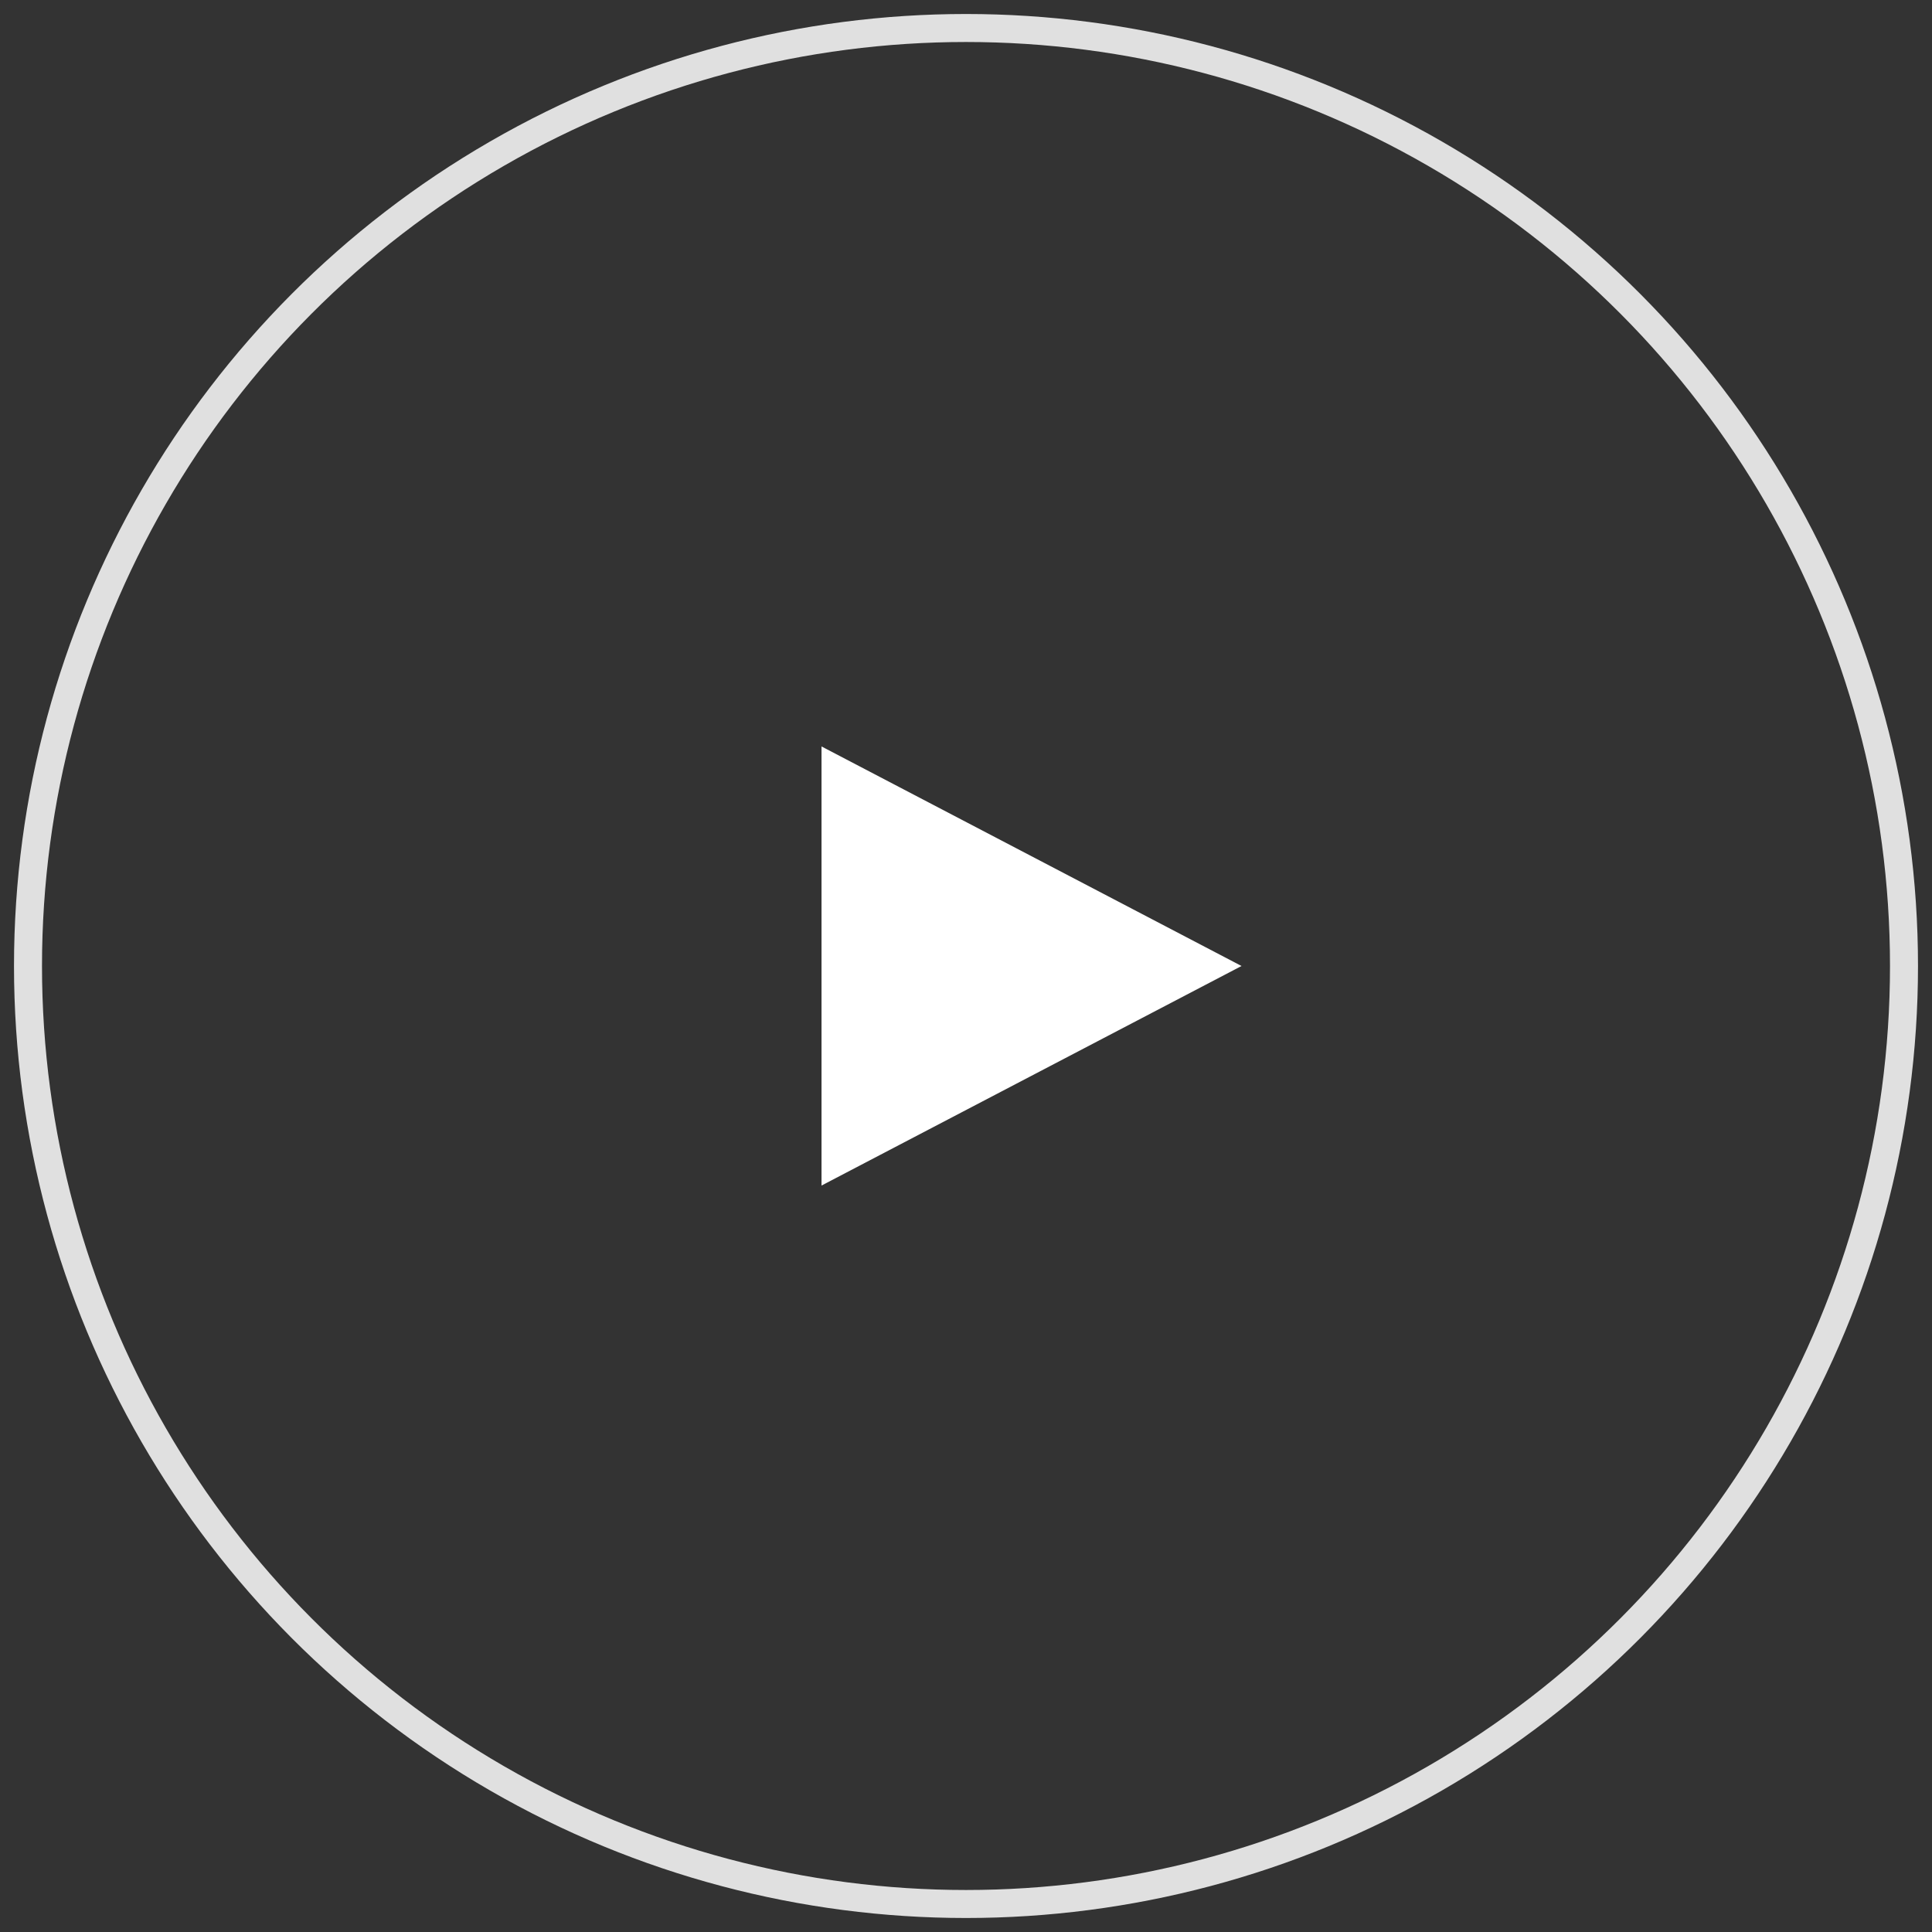
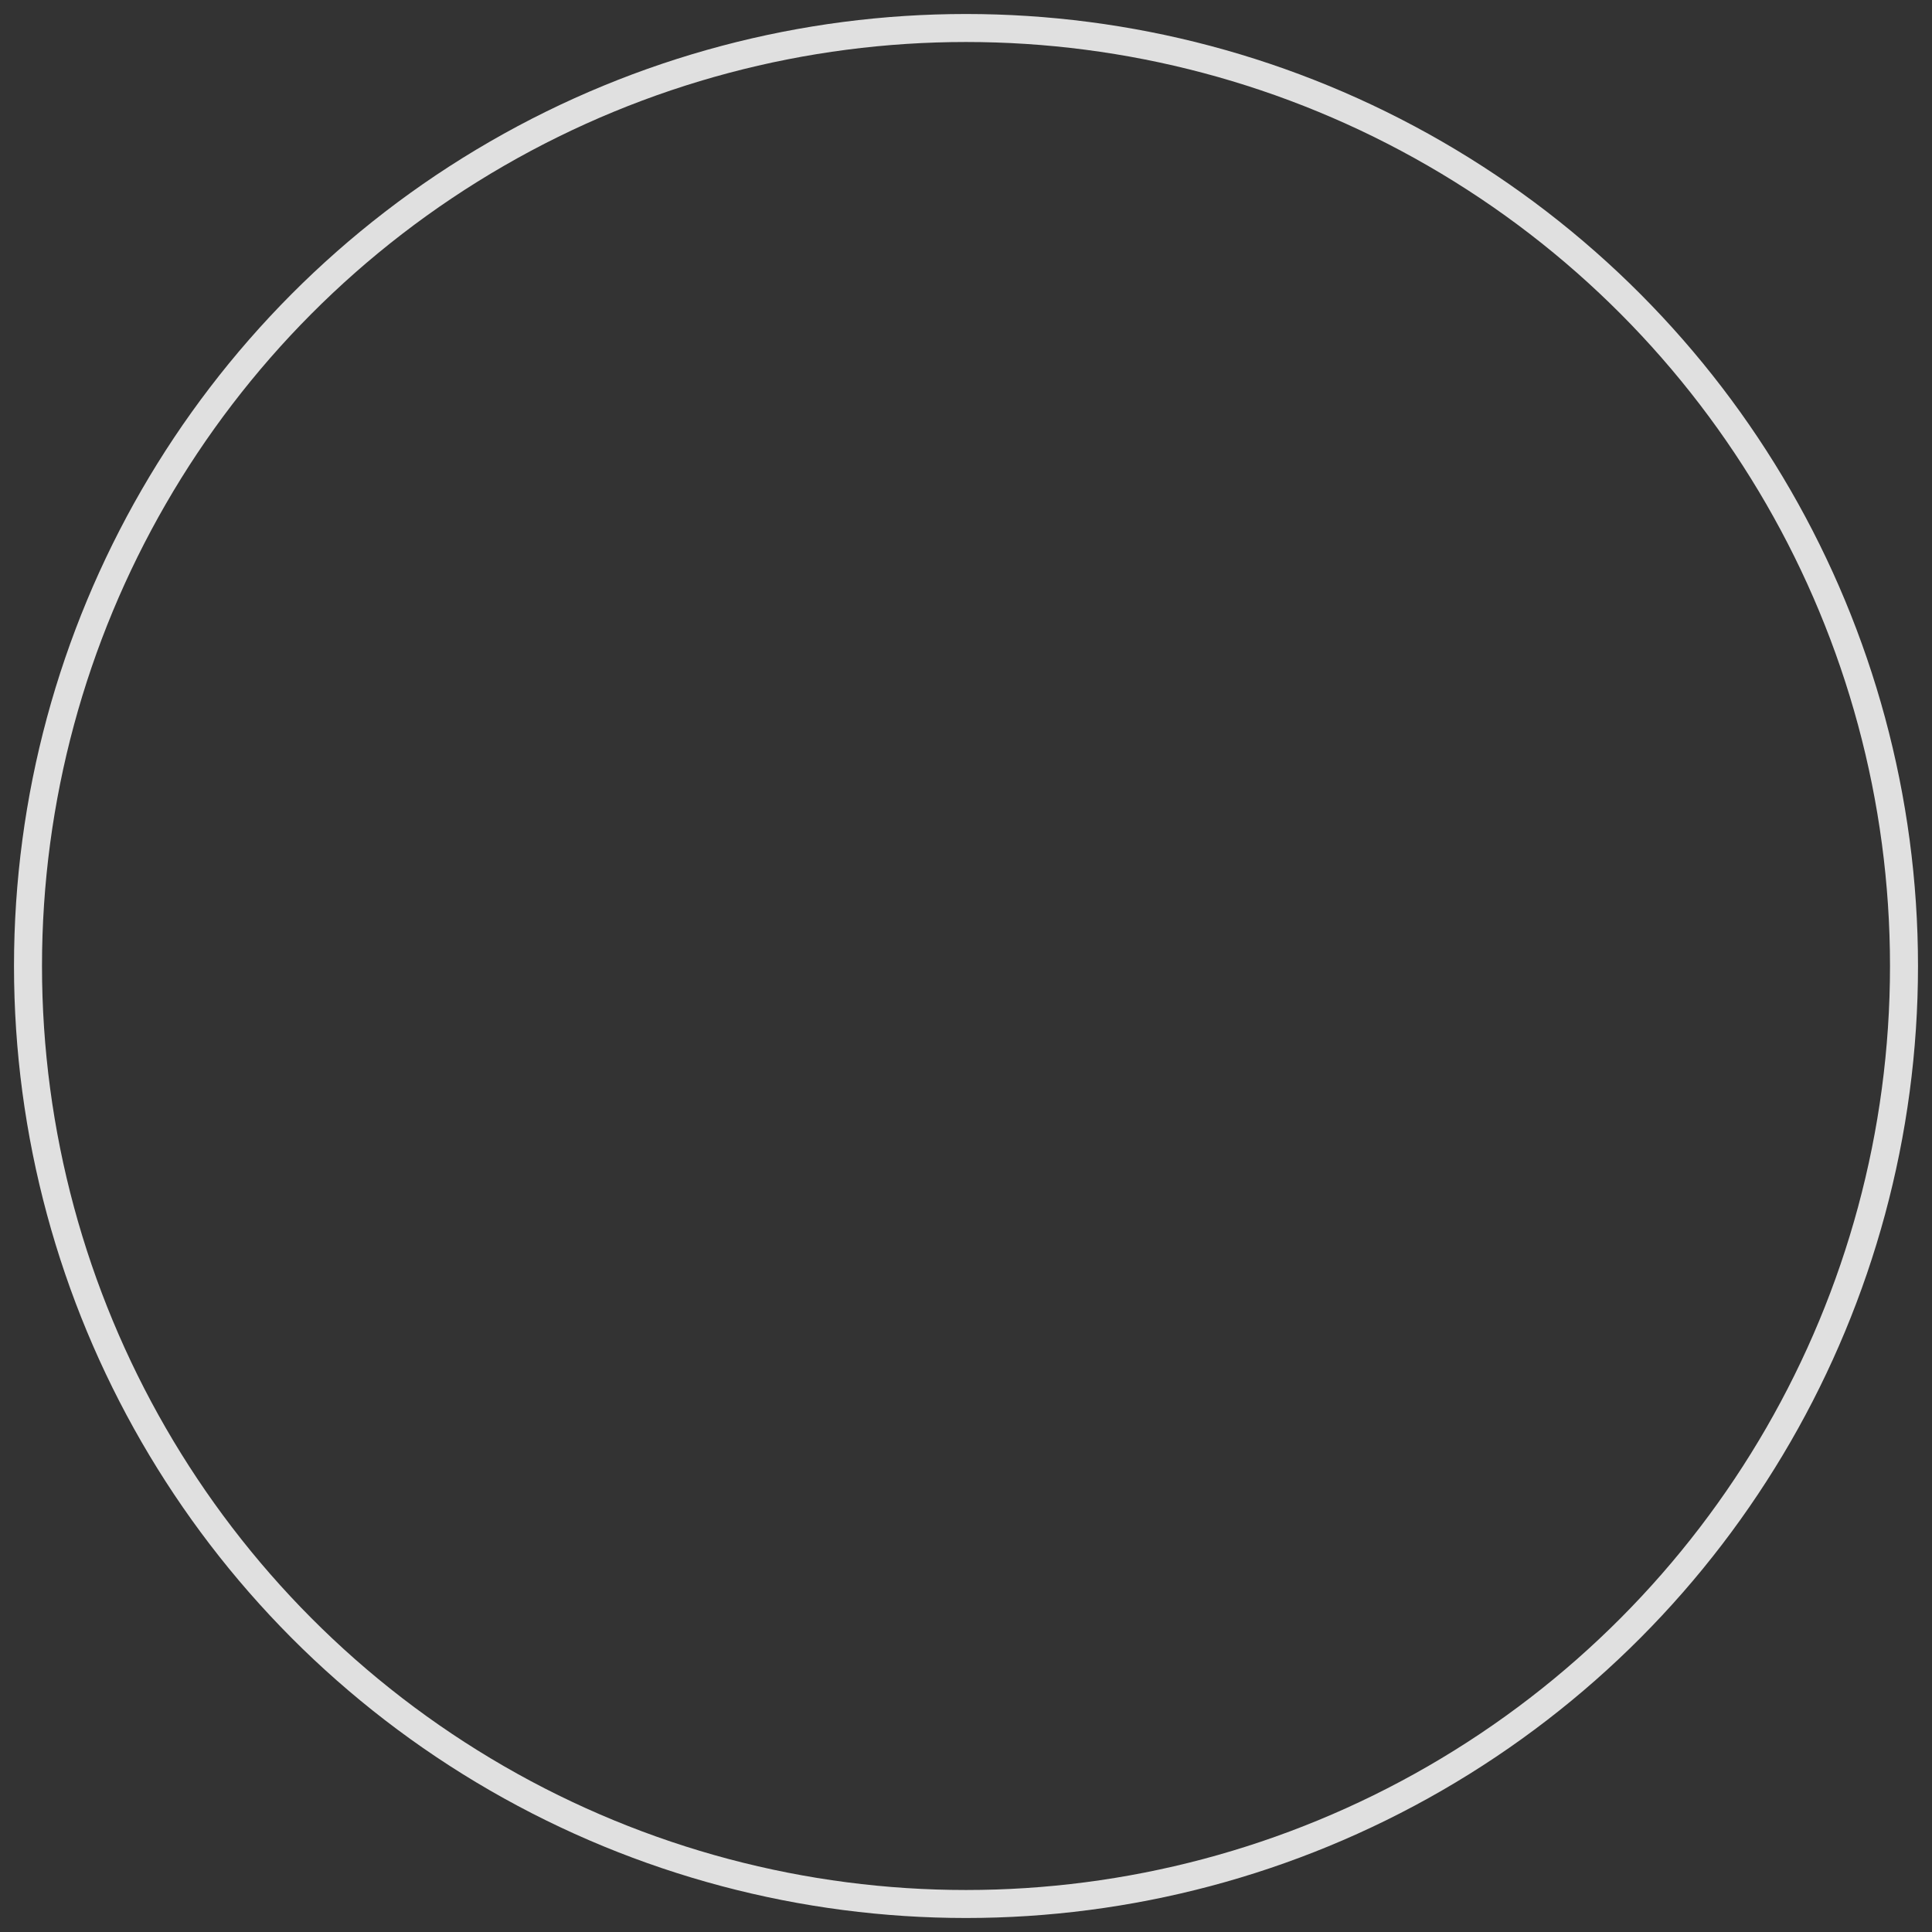
<svg xmlns="http://www.w3.org/2000/svg" width="69" height="69" fill="none" aria-labelledby="title" role="img">
  <rect width="100%" height="100%" fill="#333333" stroke="none" />
  <title id="title">Play video</title>
  <circle opacity=".847" cx="34.5" cy="34.5" r="33.5" stroke="#fff" />
-   <path fill-rule="evenodd" clip-rule="evenodd" d="m44.34 34.5-15 7.841V26.659l15 7.841Z" fill="#fff" />
</svg>